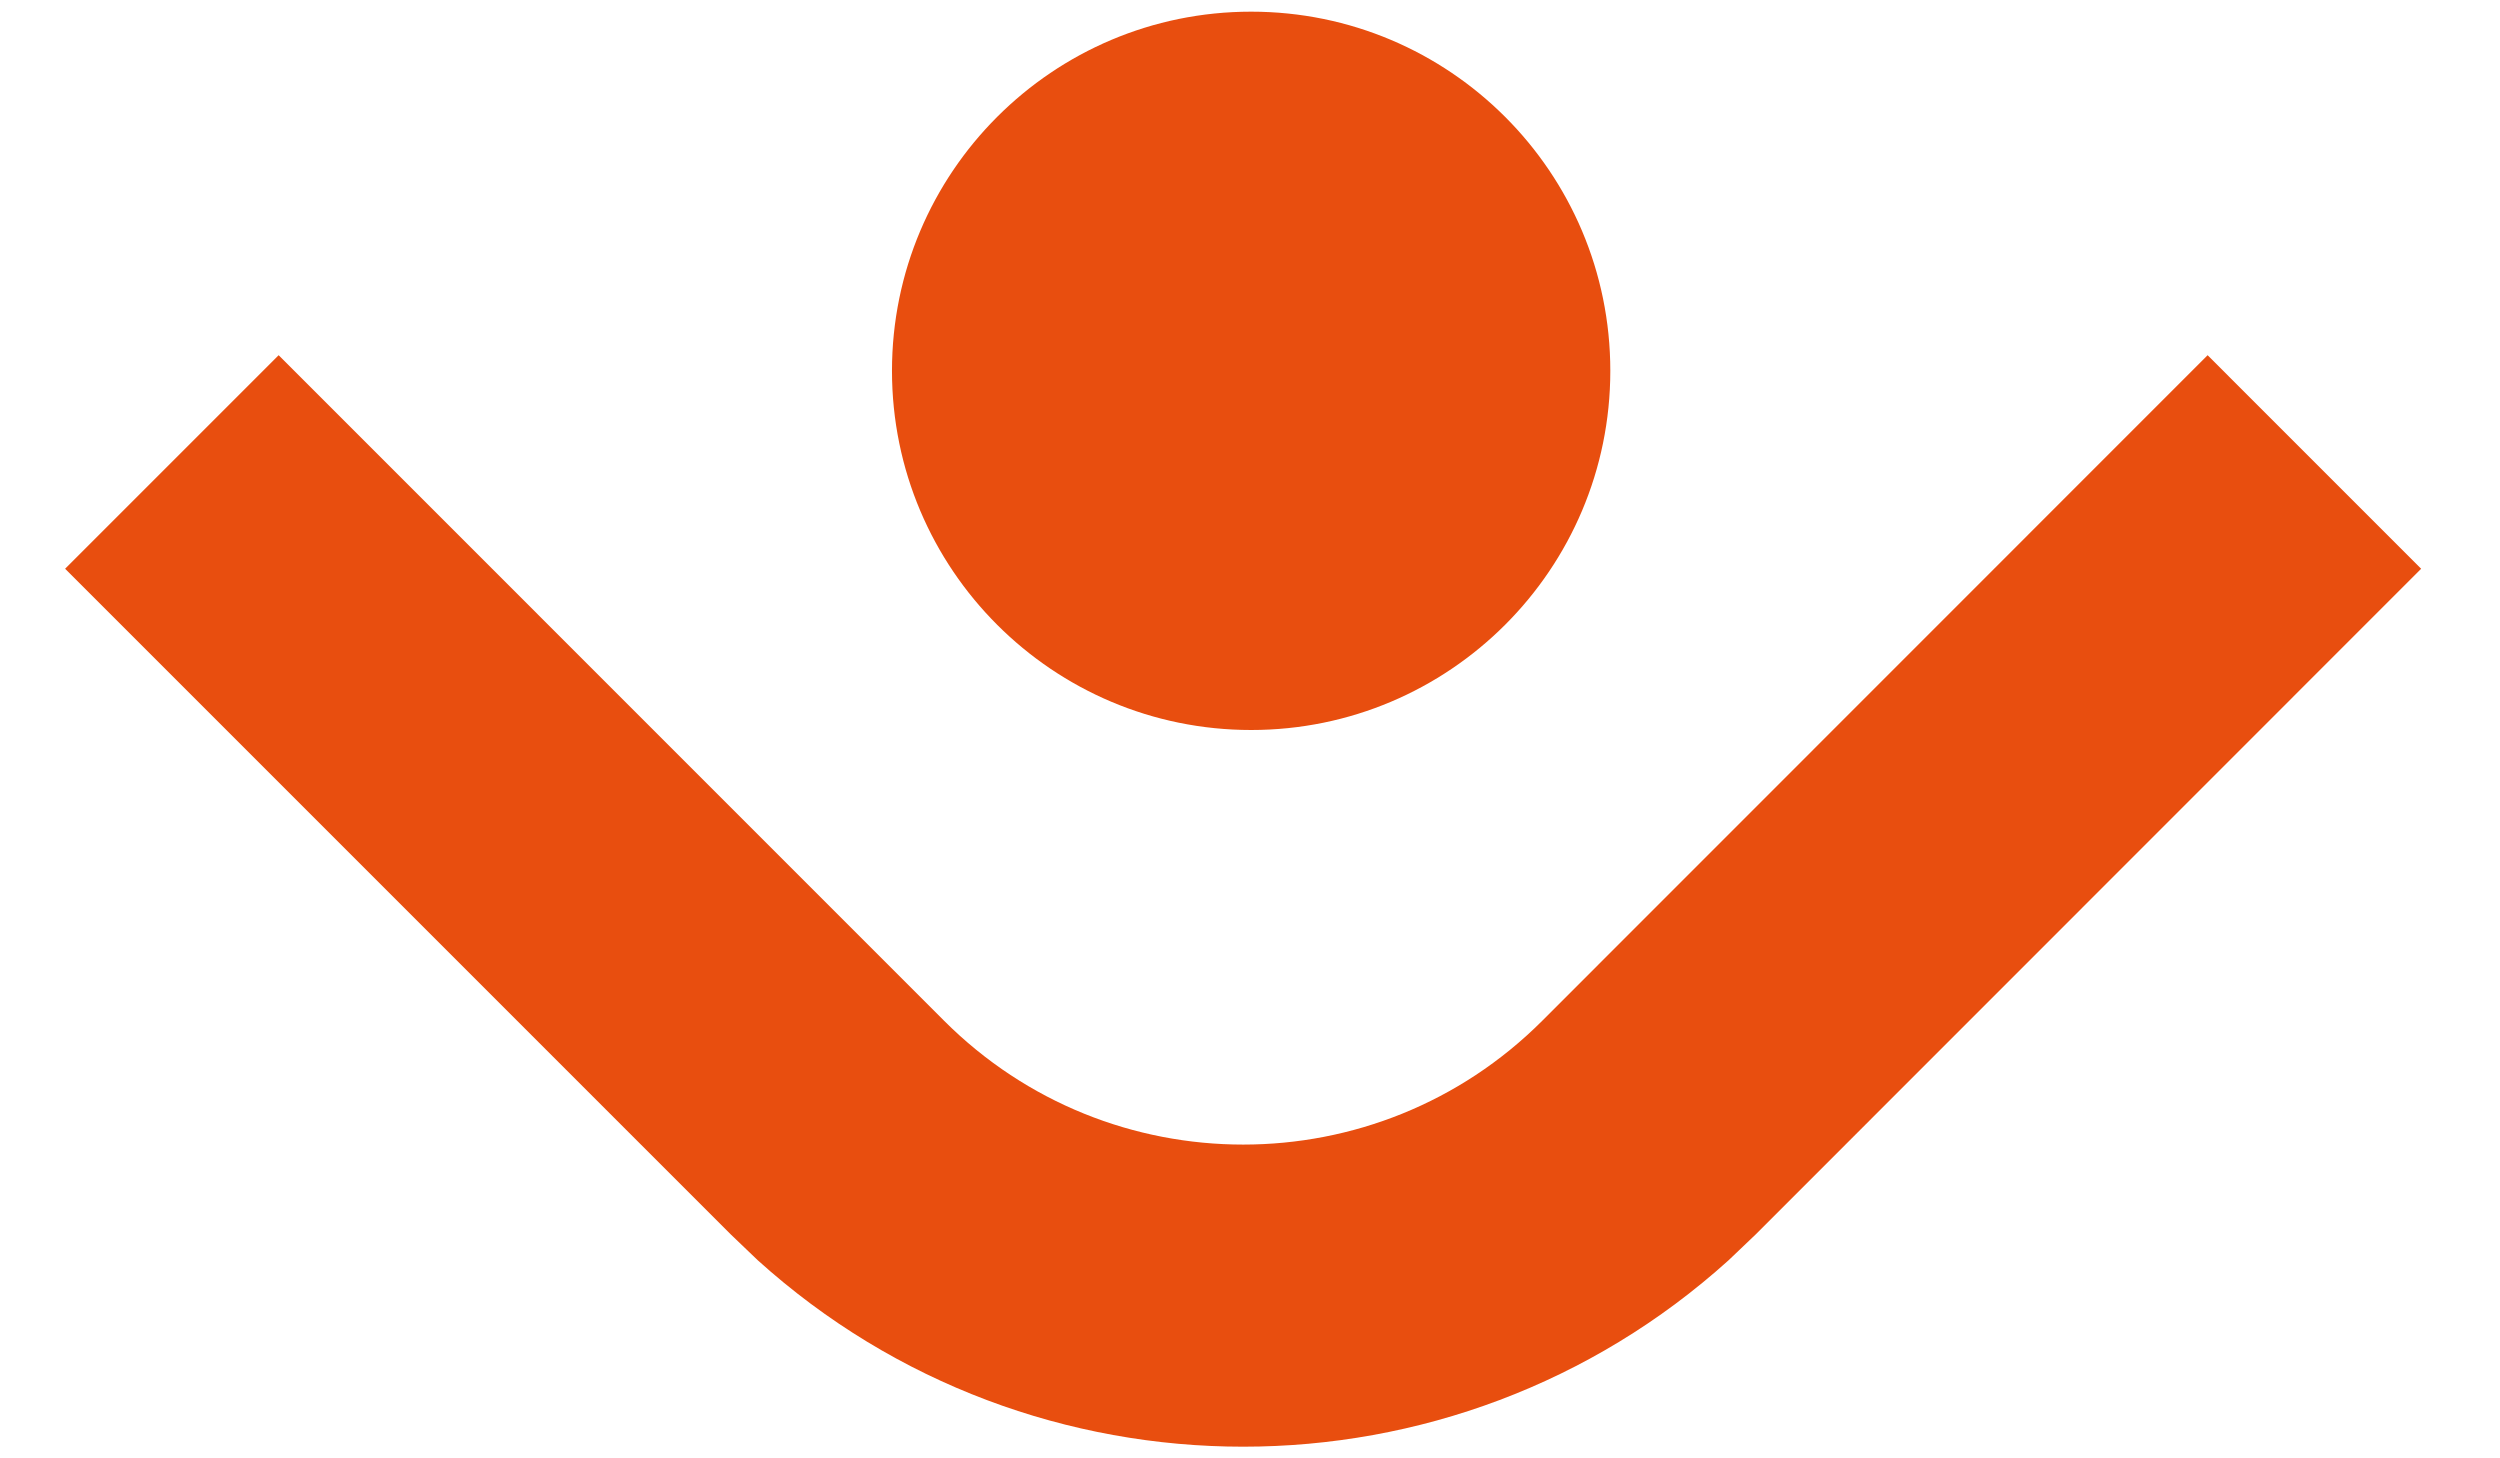
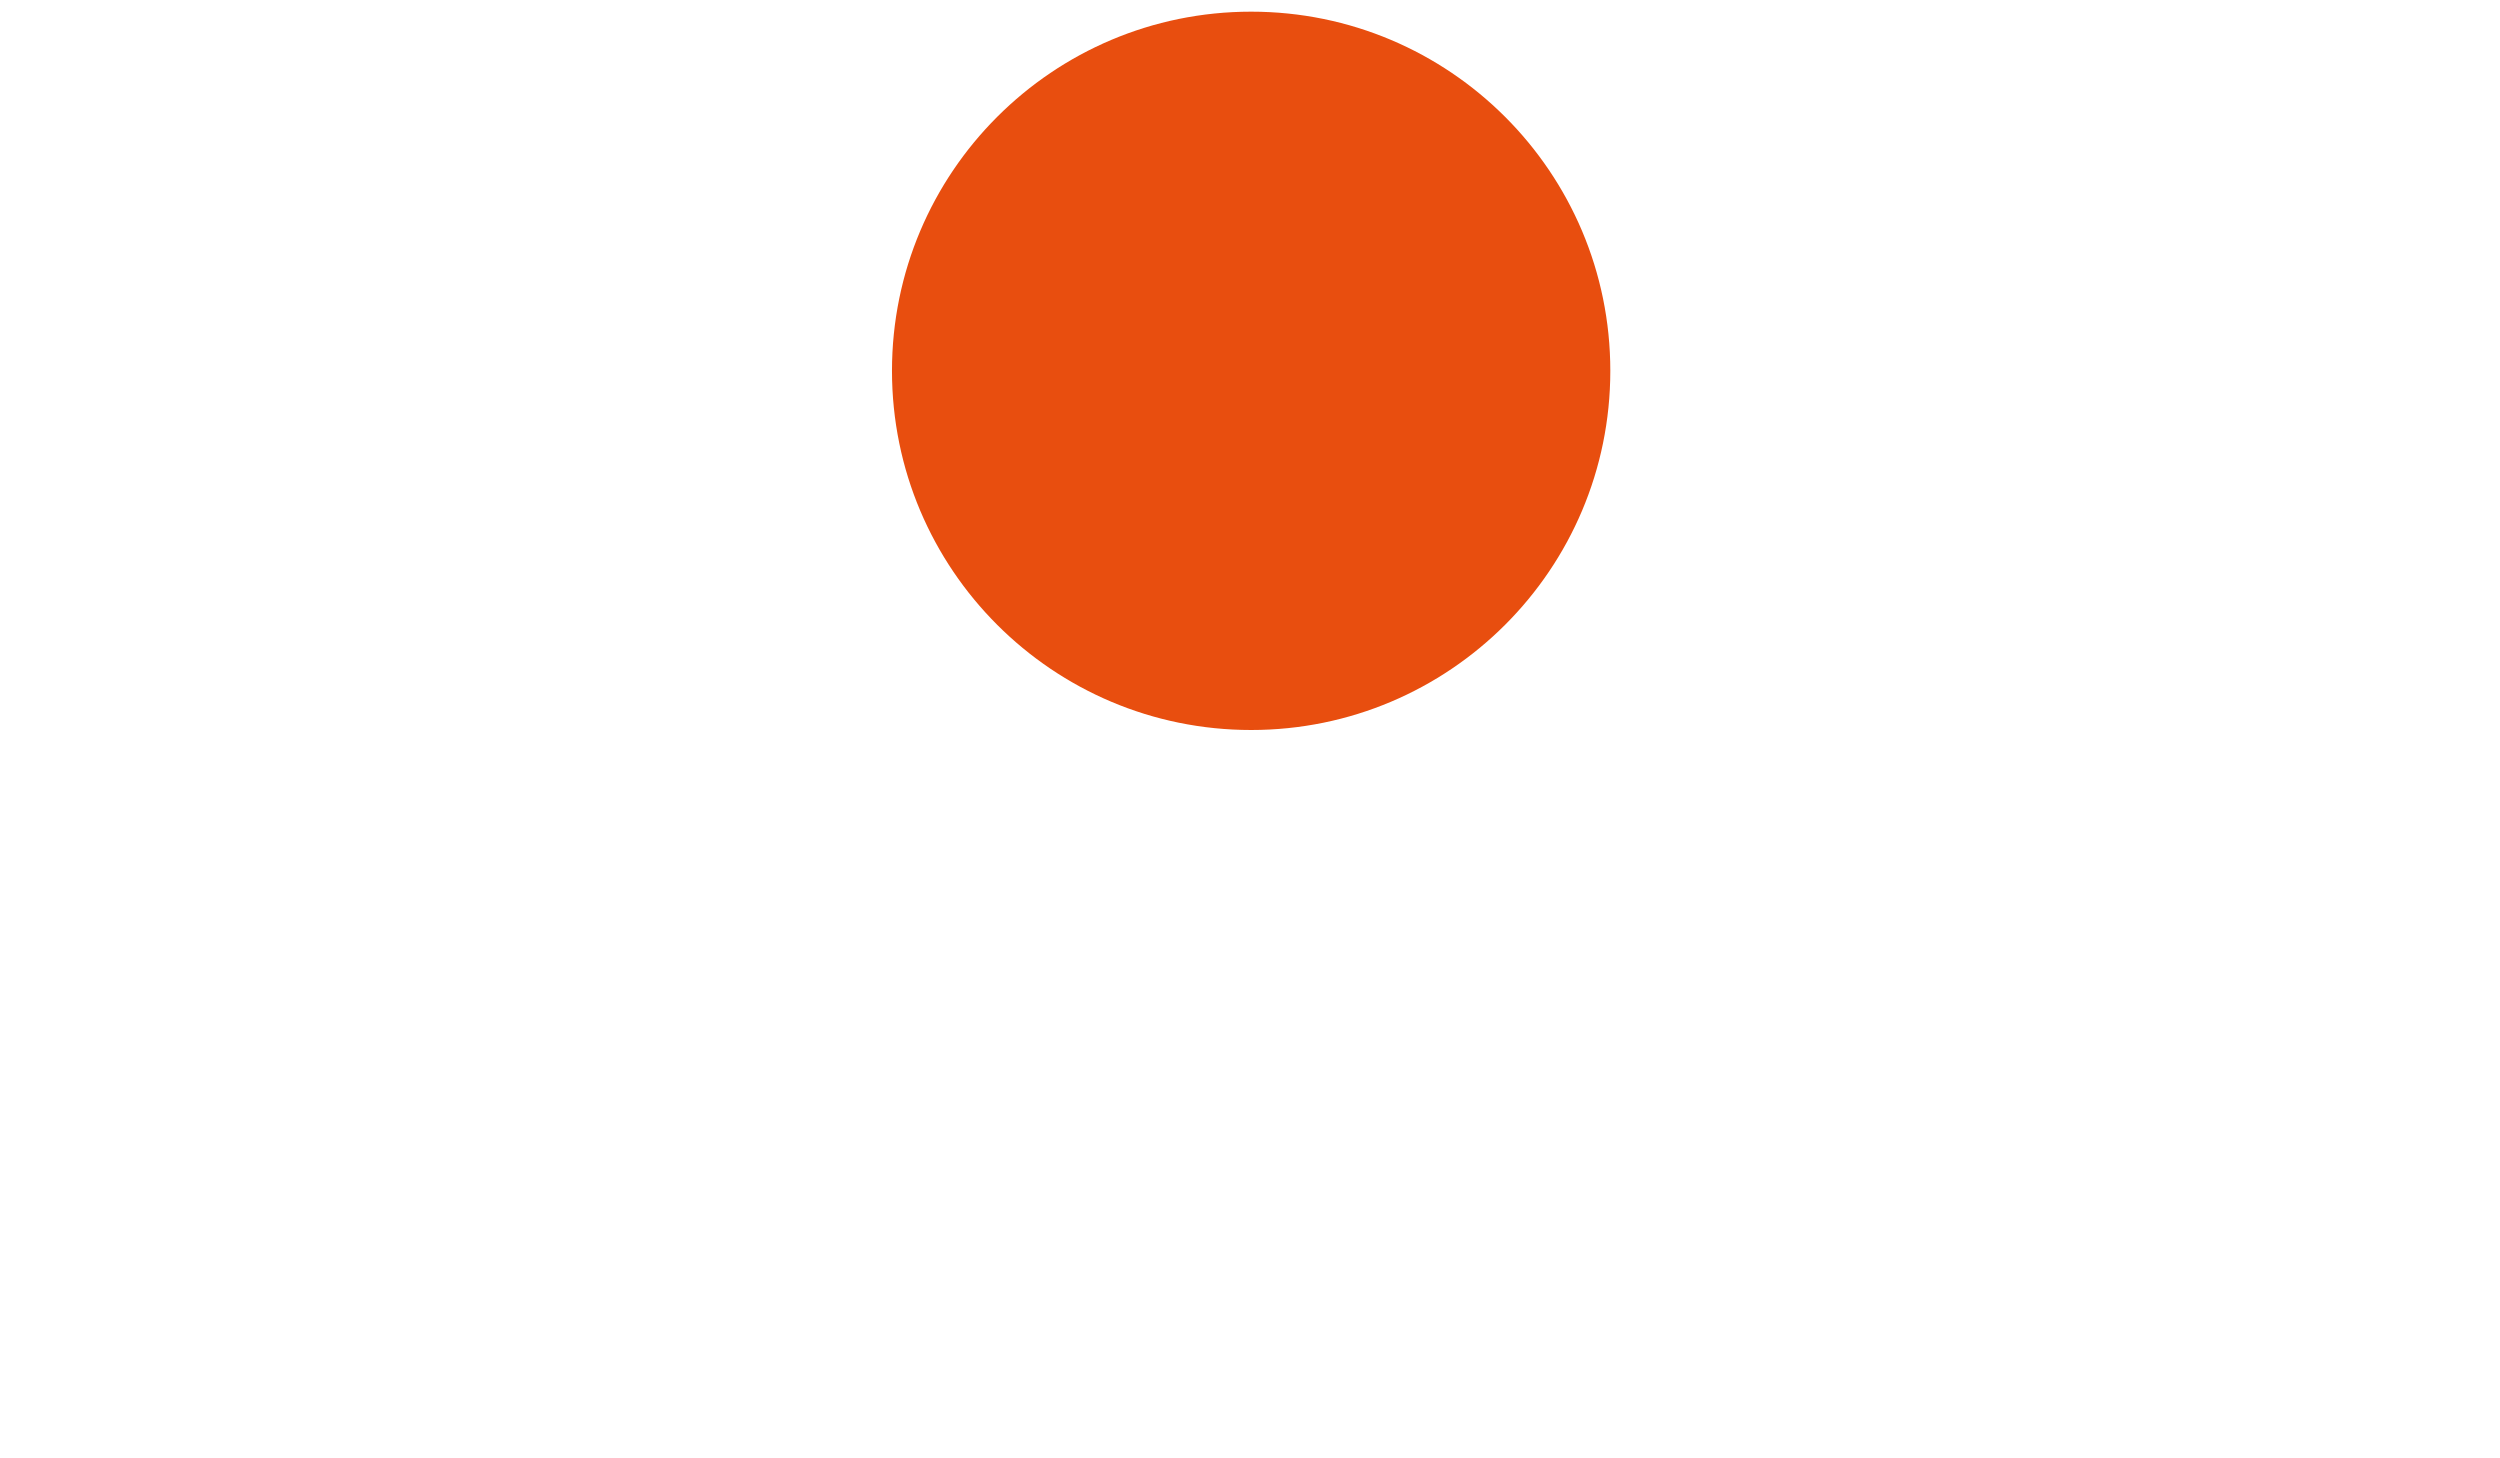
<svg xmlns="http://www.w3.org/2000/svg" width="24" height="14" viewBox="0 0 24 14" fill="none">
  <ellipse cx="12.011" cy="3.56" rx="3.448" ry="3.448" fill="#E84E0F" />
-   <path d="M23.243 5.46L16.855 11.85L16.595 12.098C13.952 14.485 9.917 14.485 7.274 12.098L7.015 11.85L0.625 5.46L2.675 3.41L9.064 9.8C10.649 11.384 13.22 11.384 14.805 9.8L21.193 3.41L23.243 5.46Z" fill="#E84E0F" />
</svg>